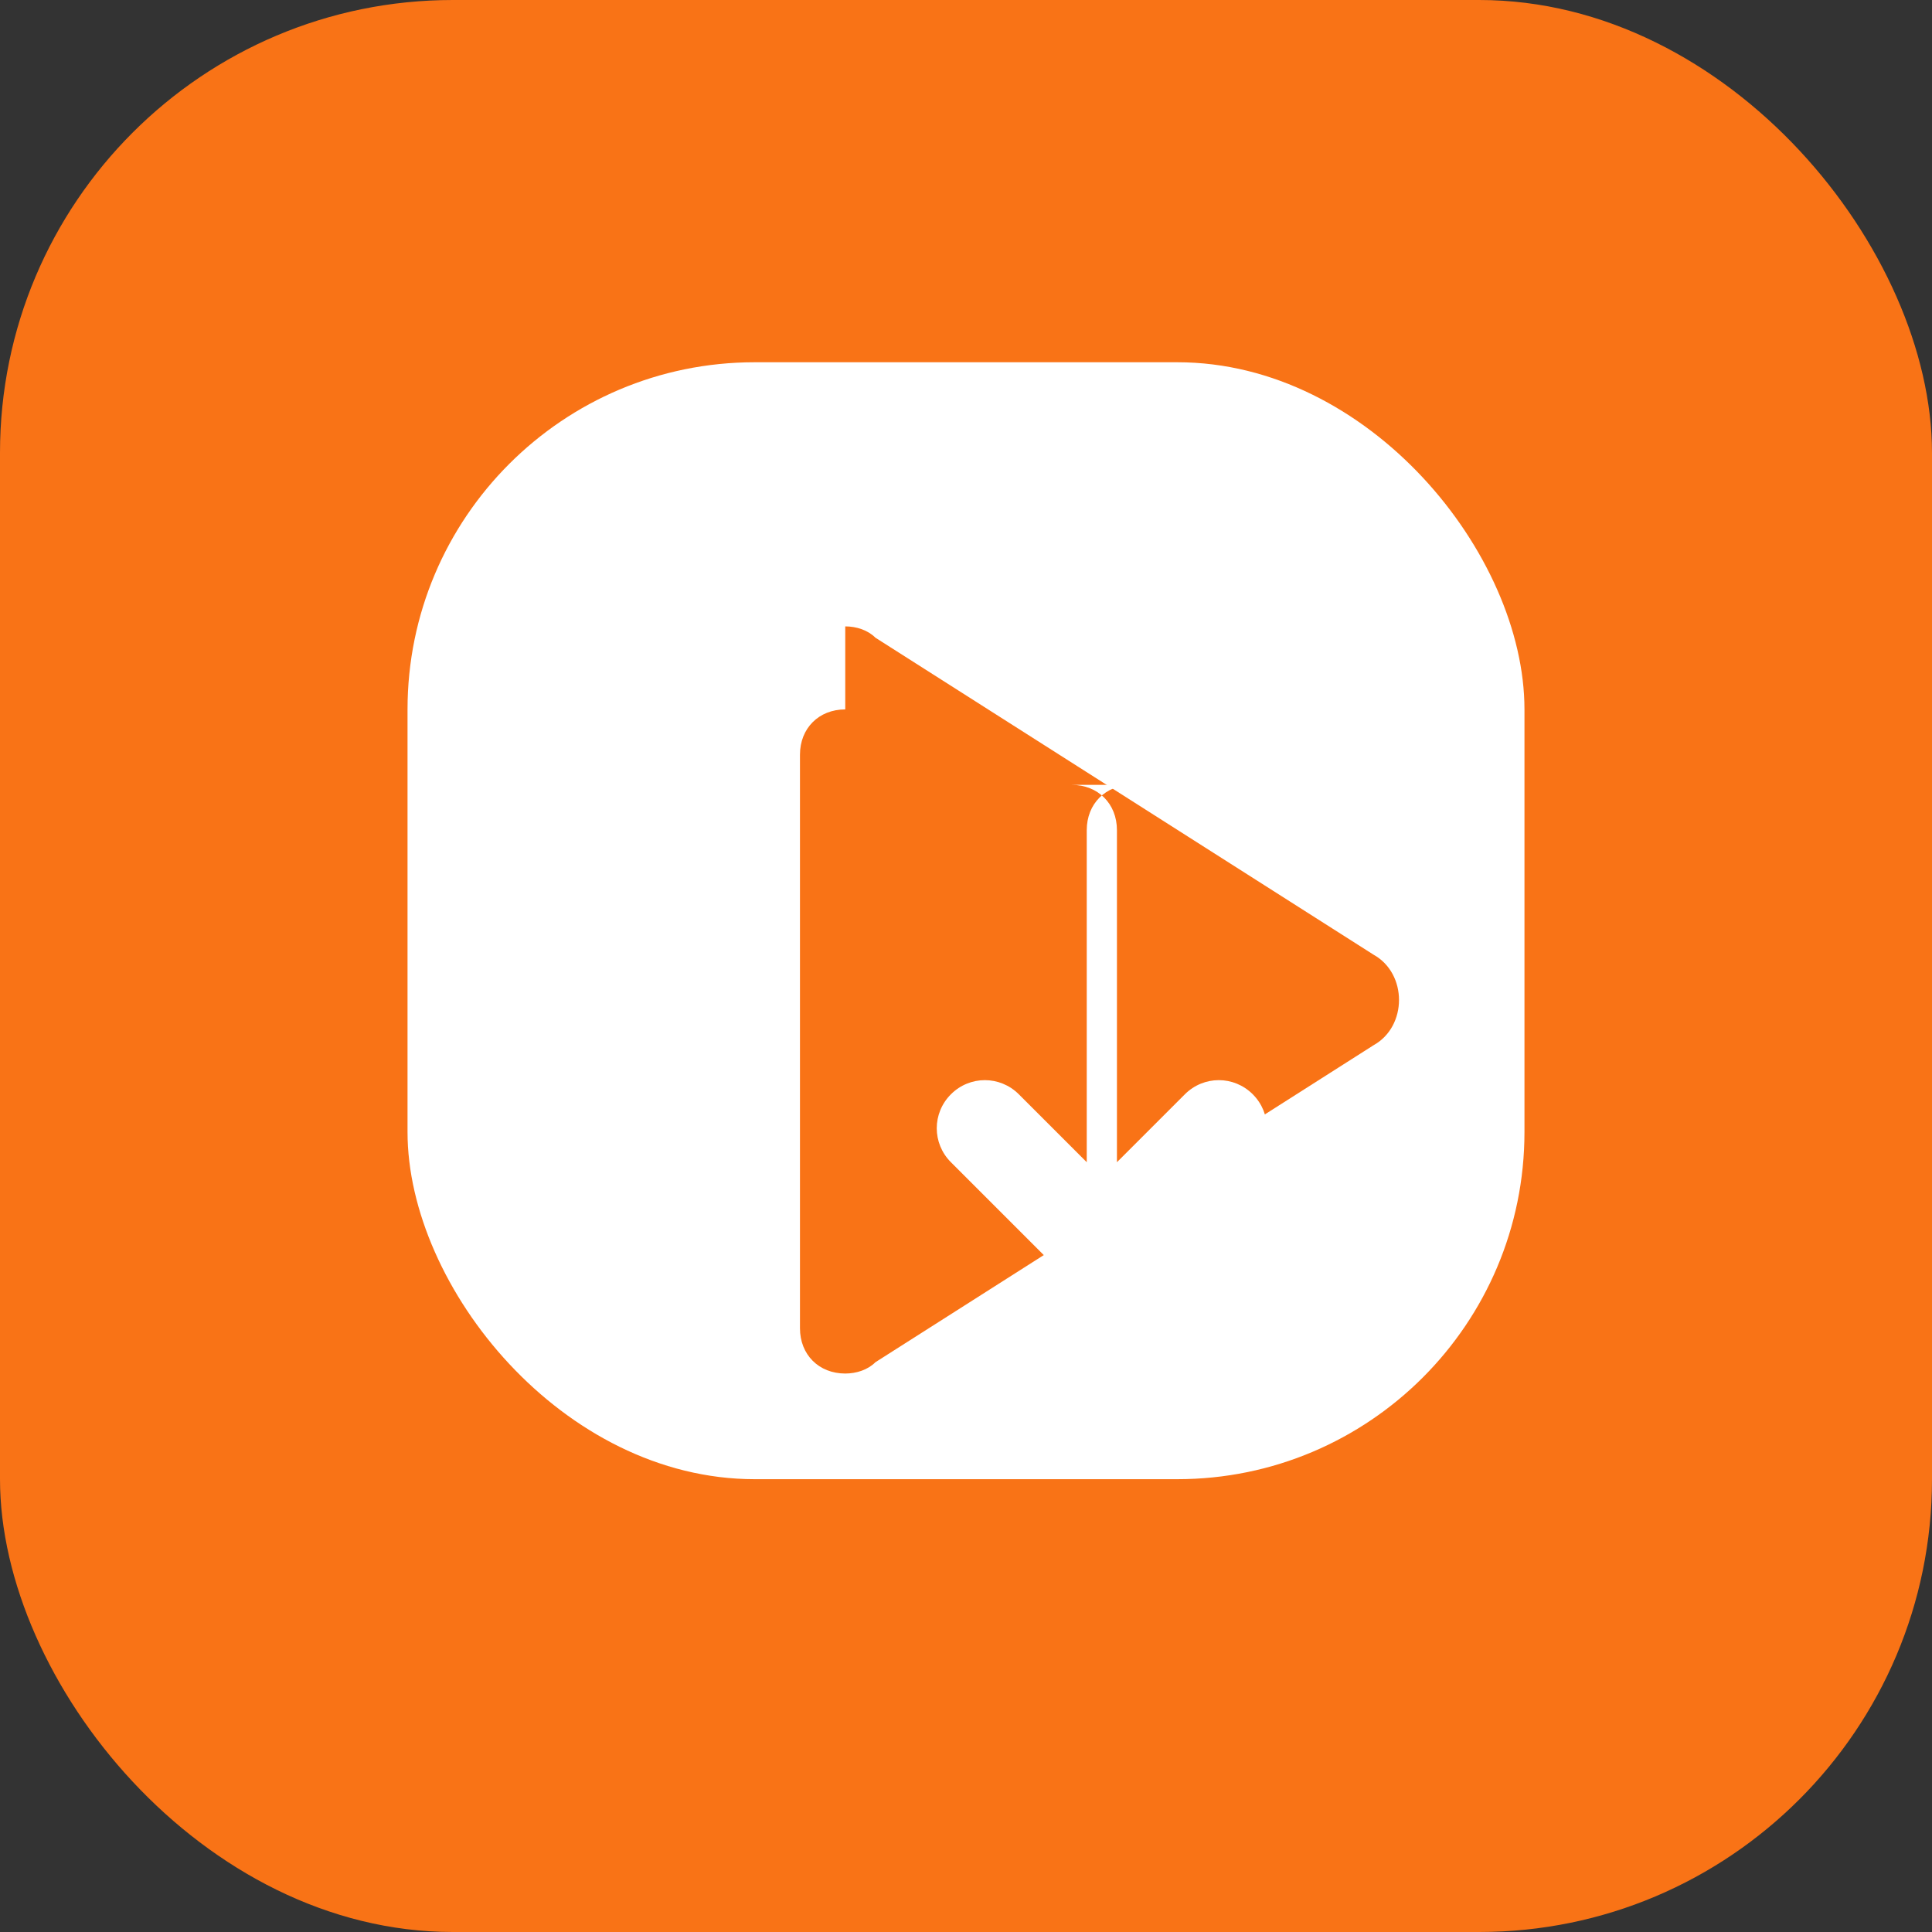
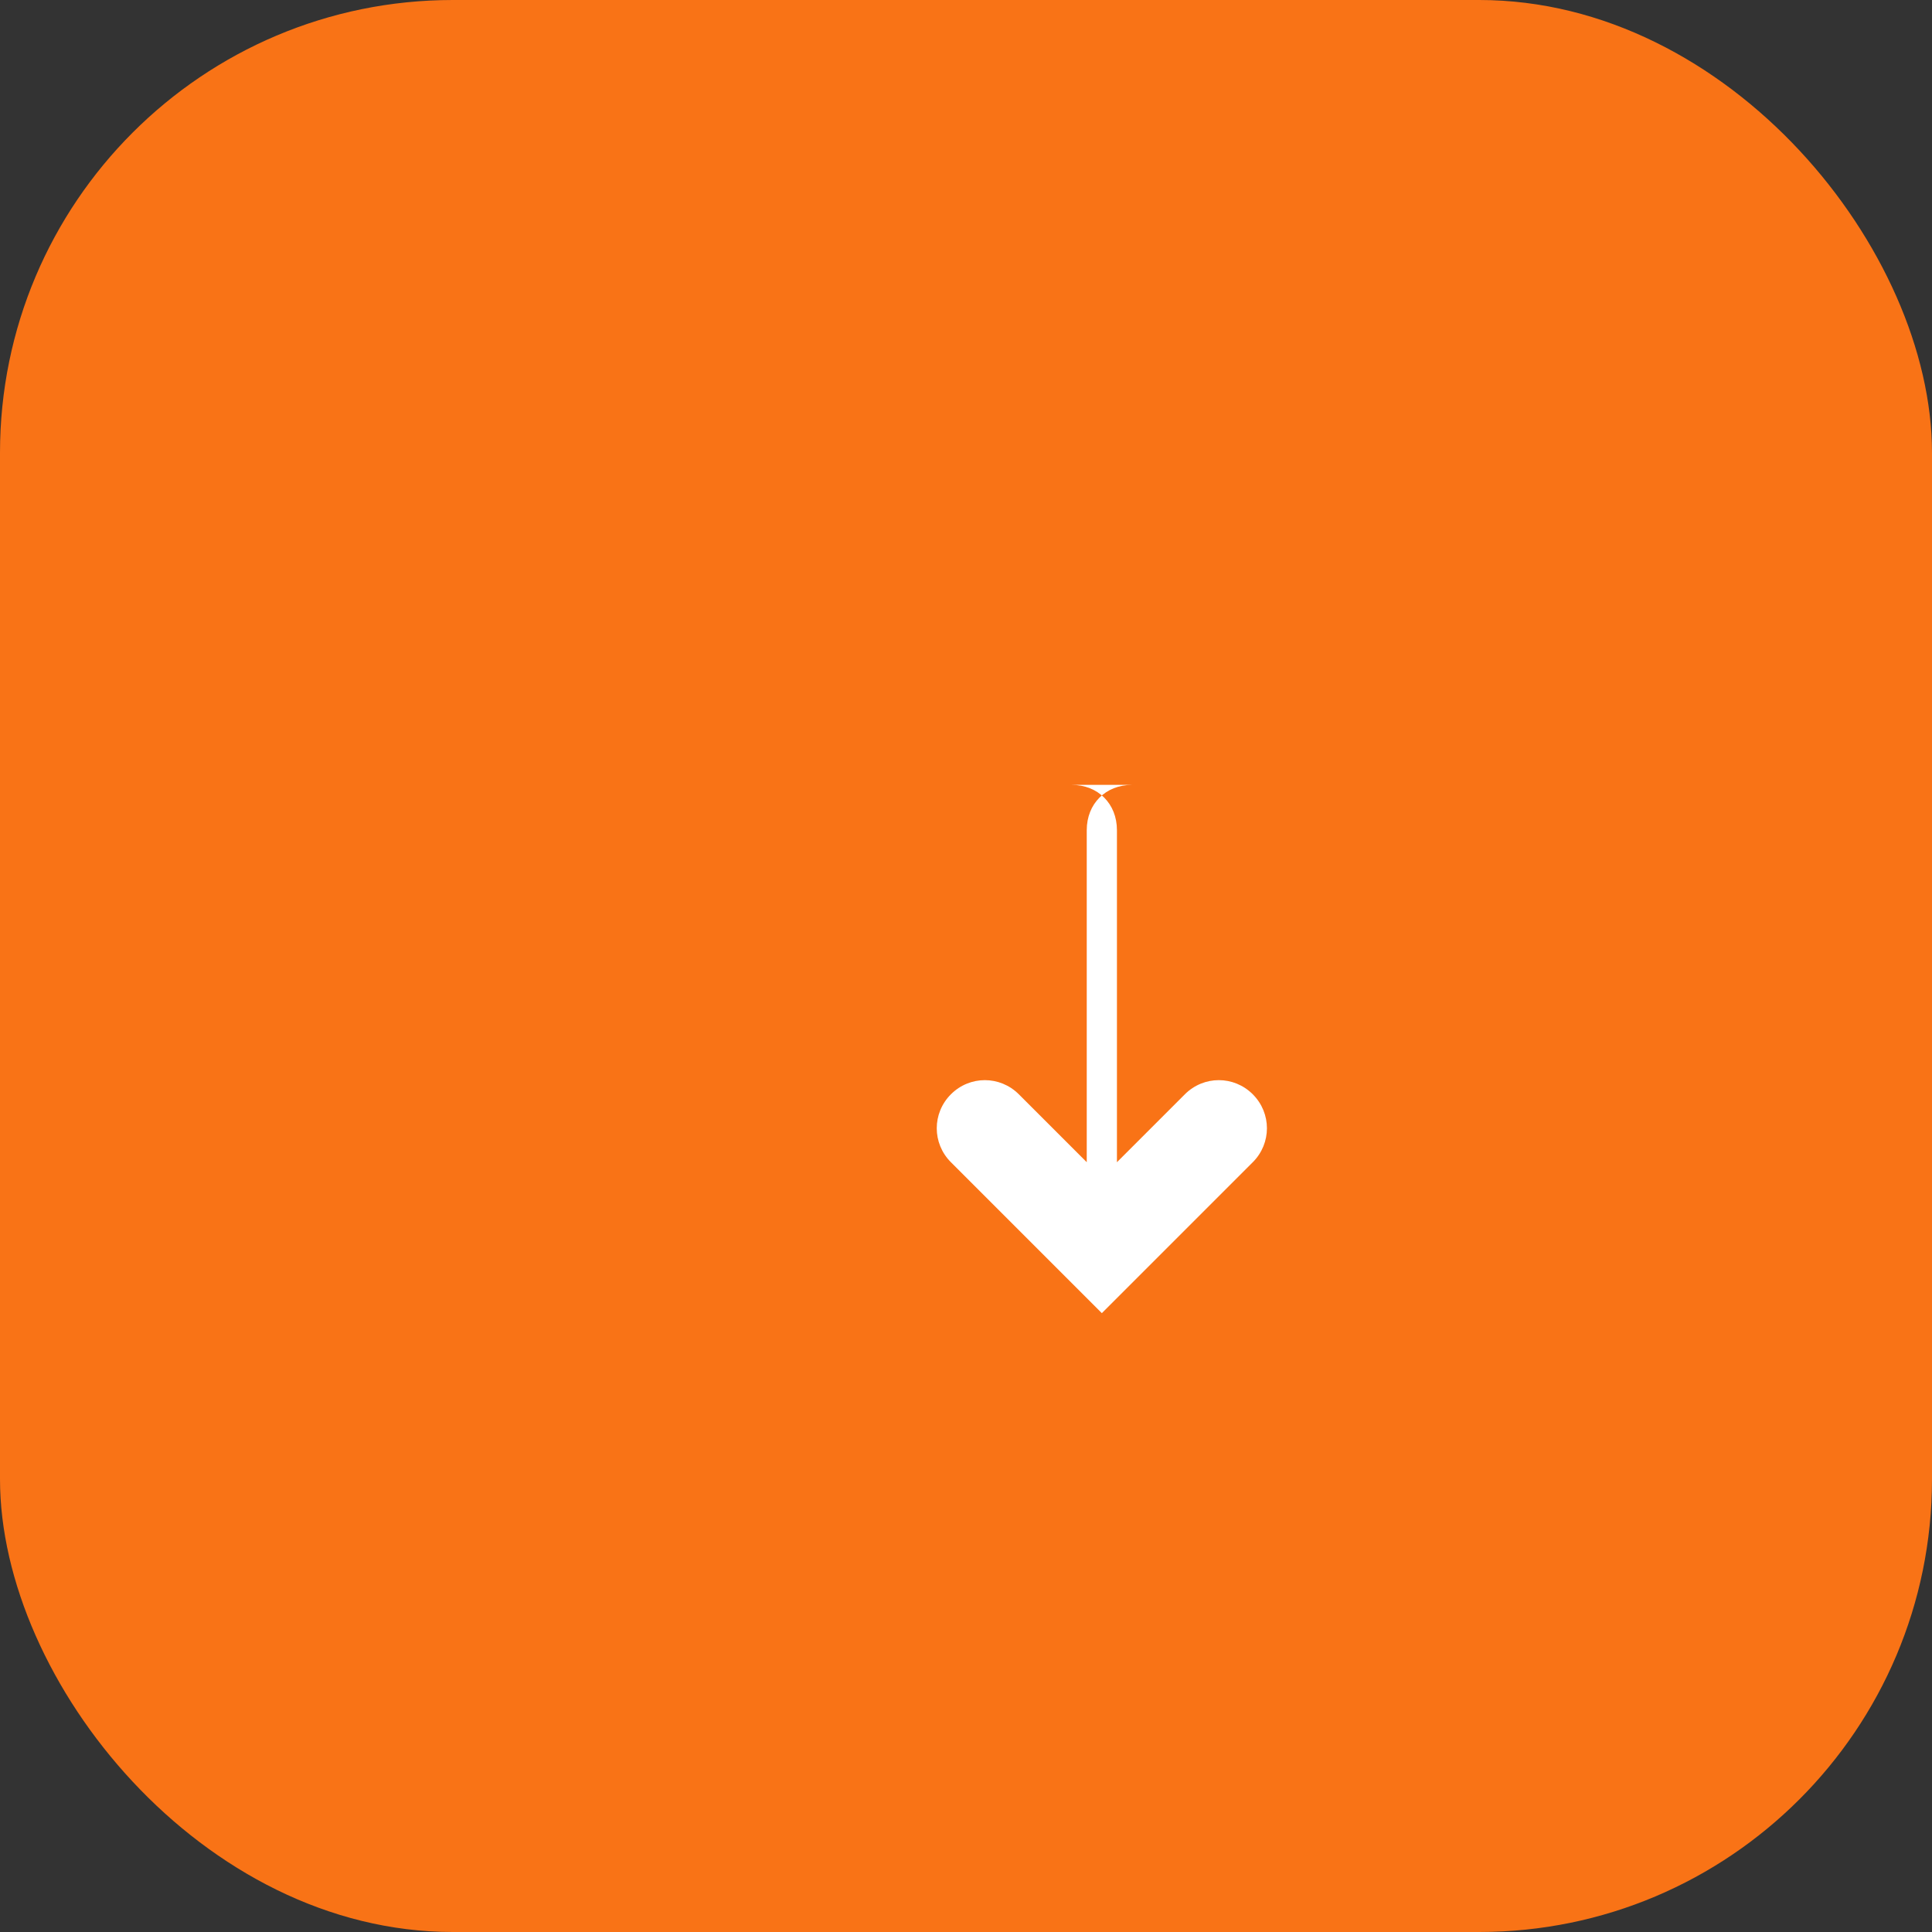
<svg xmlns="http://www.w3.org/2000/svg" viewBox="0 0 512 512">
  <rect x="0" y="0" width="512" height="512" fill="#333333" stroke="none" />
  <rect width="512" height="512" rx="120" fill="#f97316" />
-   <rect x="108" y="96" width="296" height="296" rx="92" fill="#ffffff" />
  <path d="M224 188c-7 0-12 5-12 12v152c0 7 5 12 12 12 3 0 6-1 8-3l132-84c9-5 9-19 0-24l-132-84c-2-2-5-3-8-3z" fill="#f97316" />
  <path d="M300 208c-7 0-12 5-12 12v88l-18-18c-5-5-13-5-18 0-5 5-5 13 0 18l40 40 40-40c5-5 5-13 0-18-5-5-13-5-18 0l-18 18v-88c0-7-5-12-12-12z" fill="#ffffff" />
</svg>